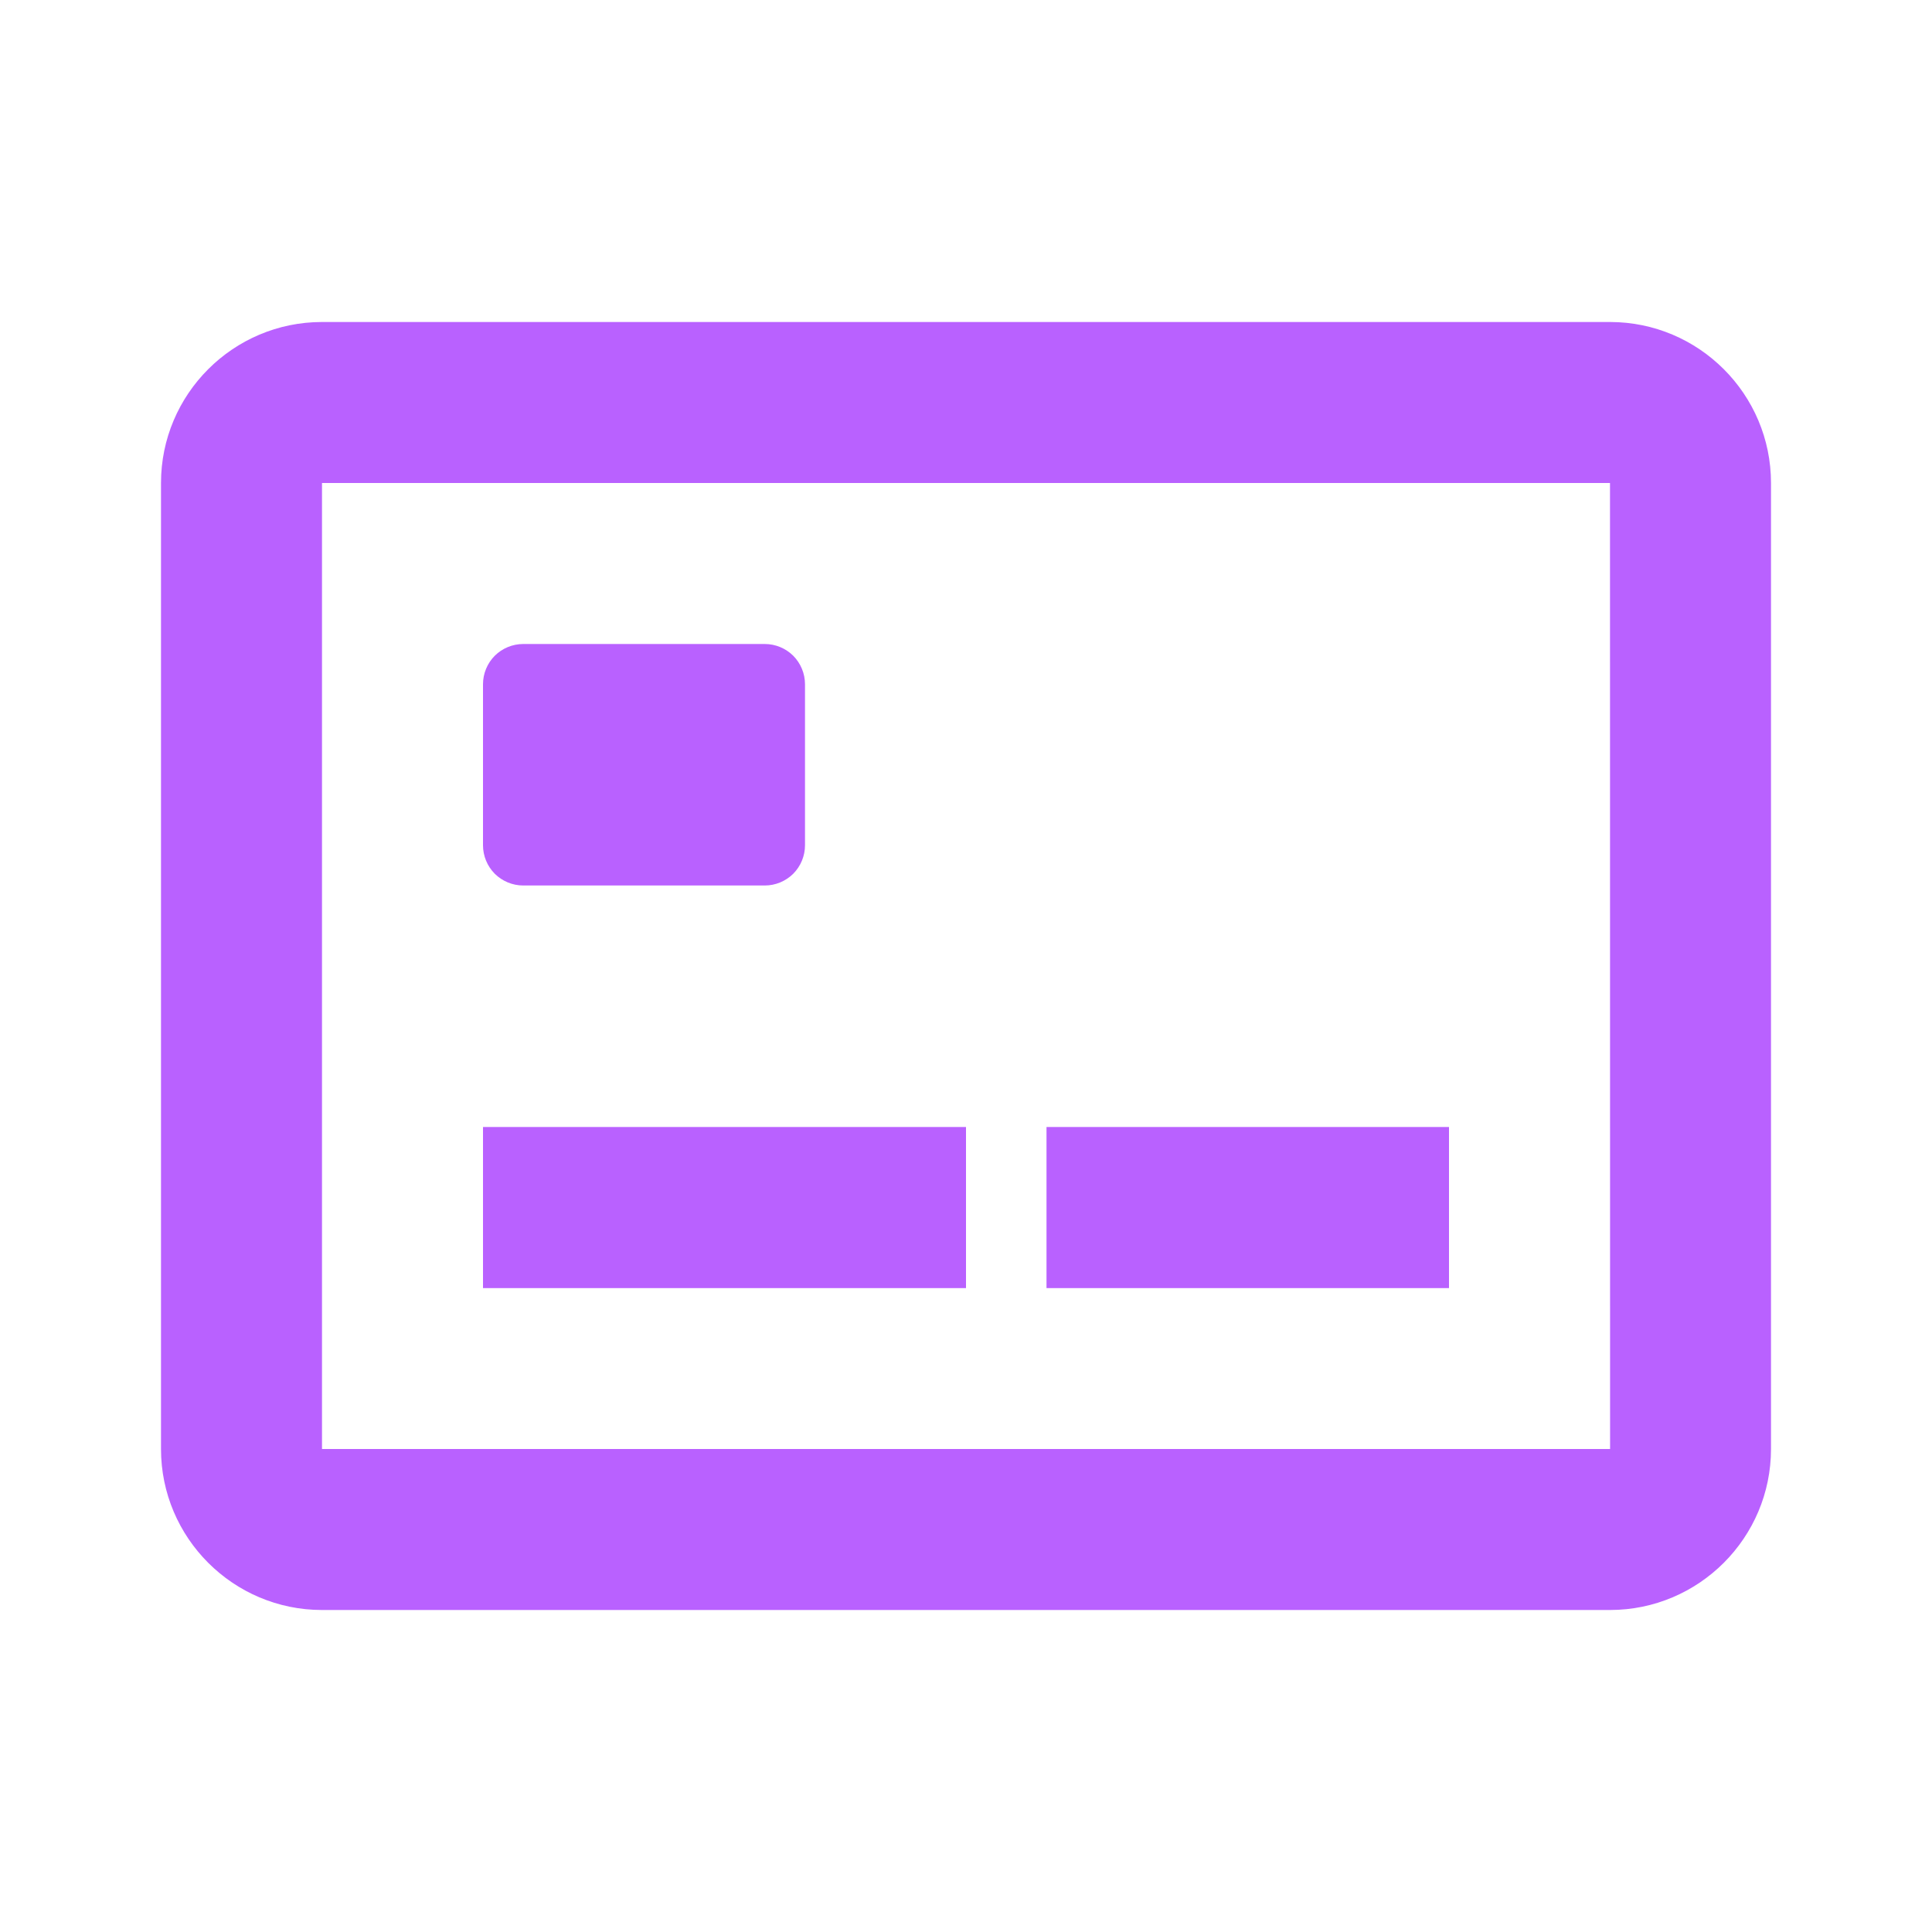
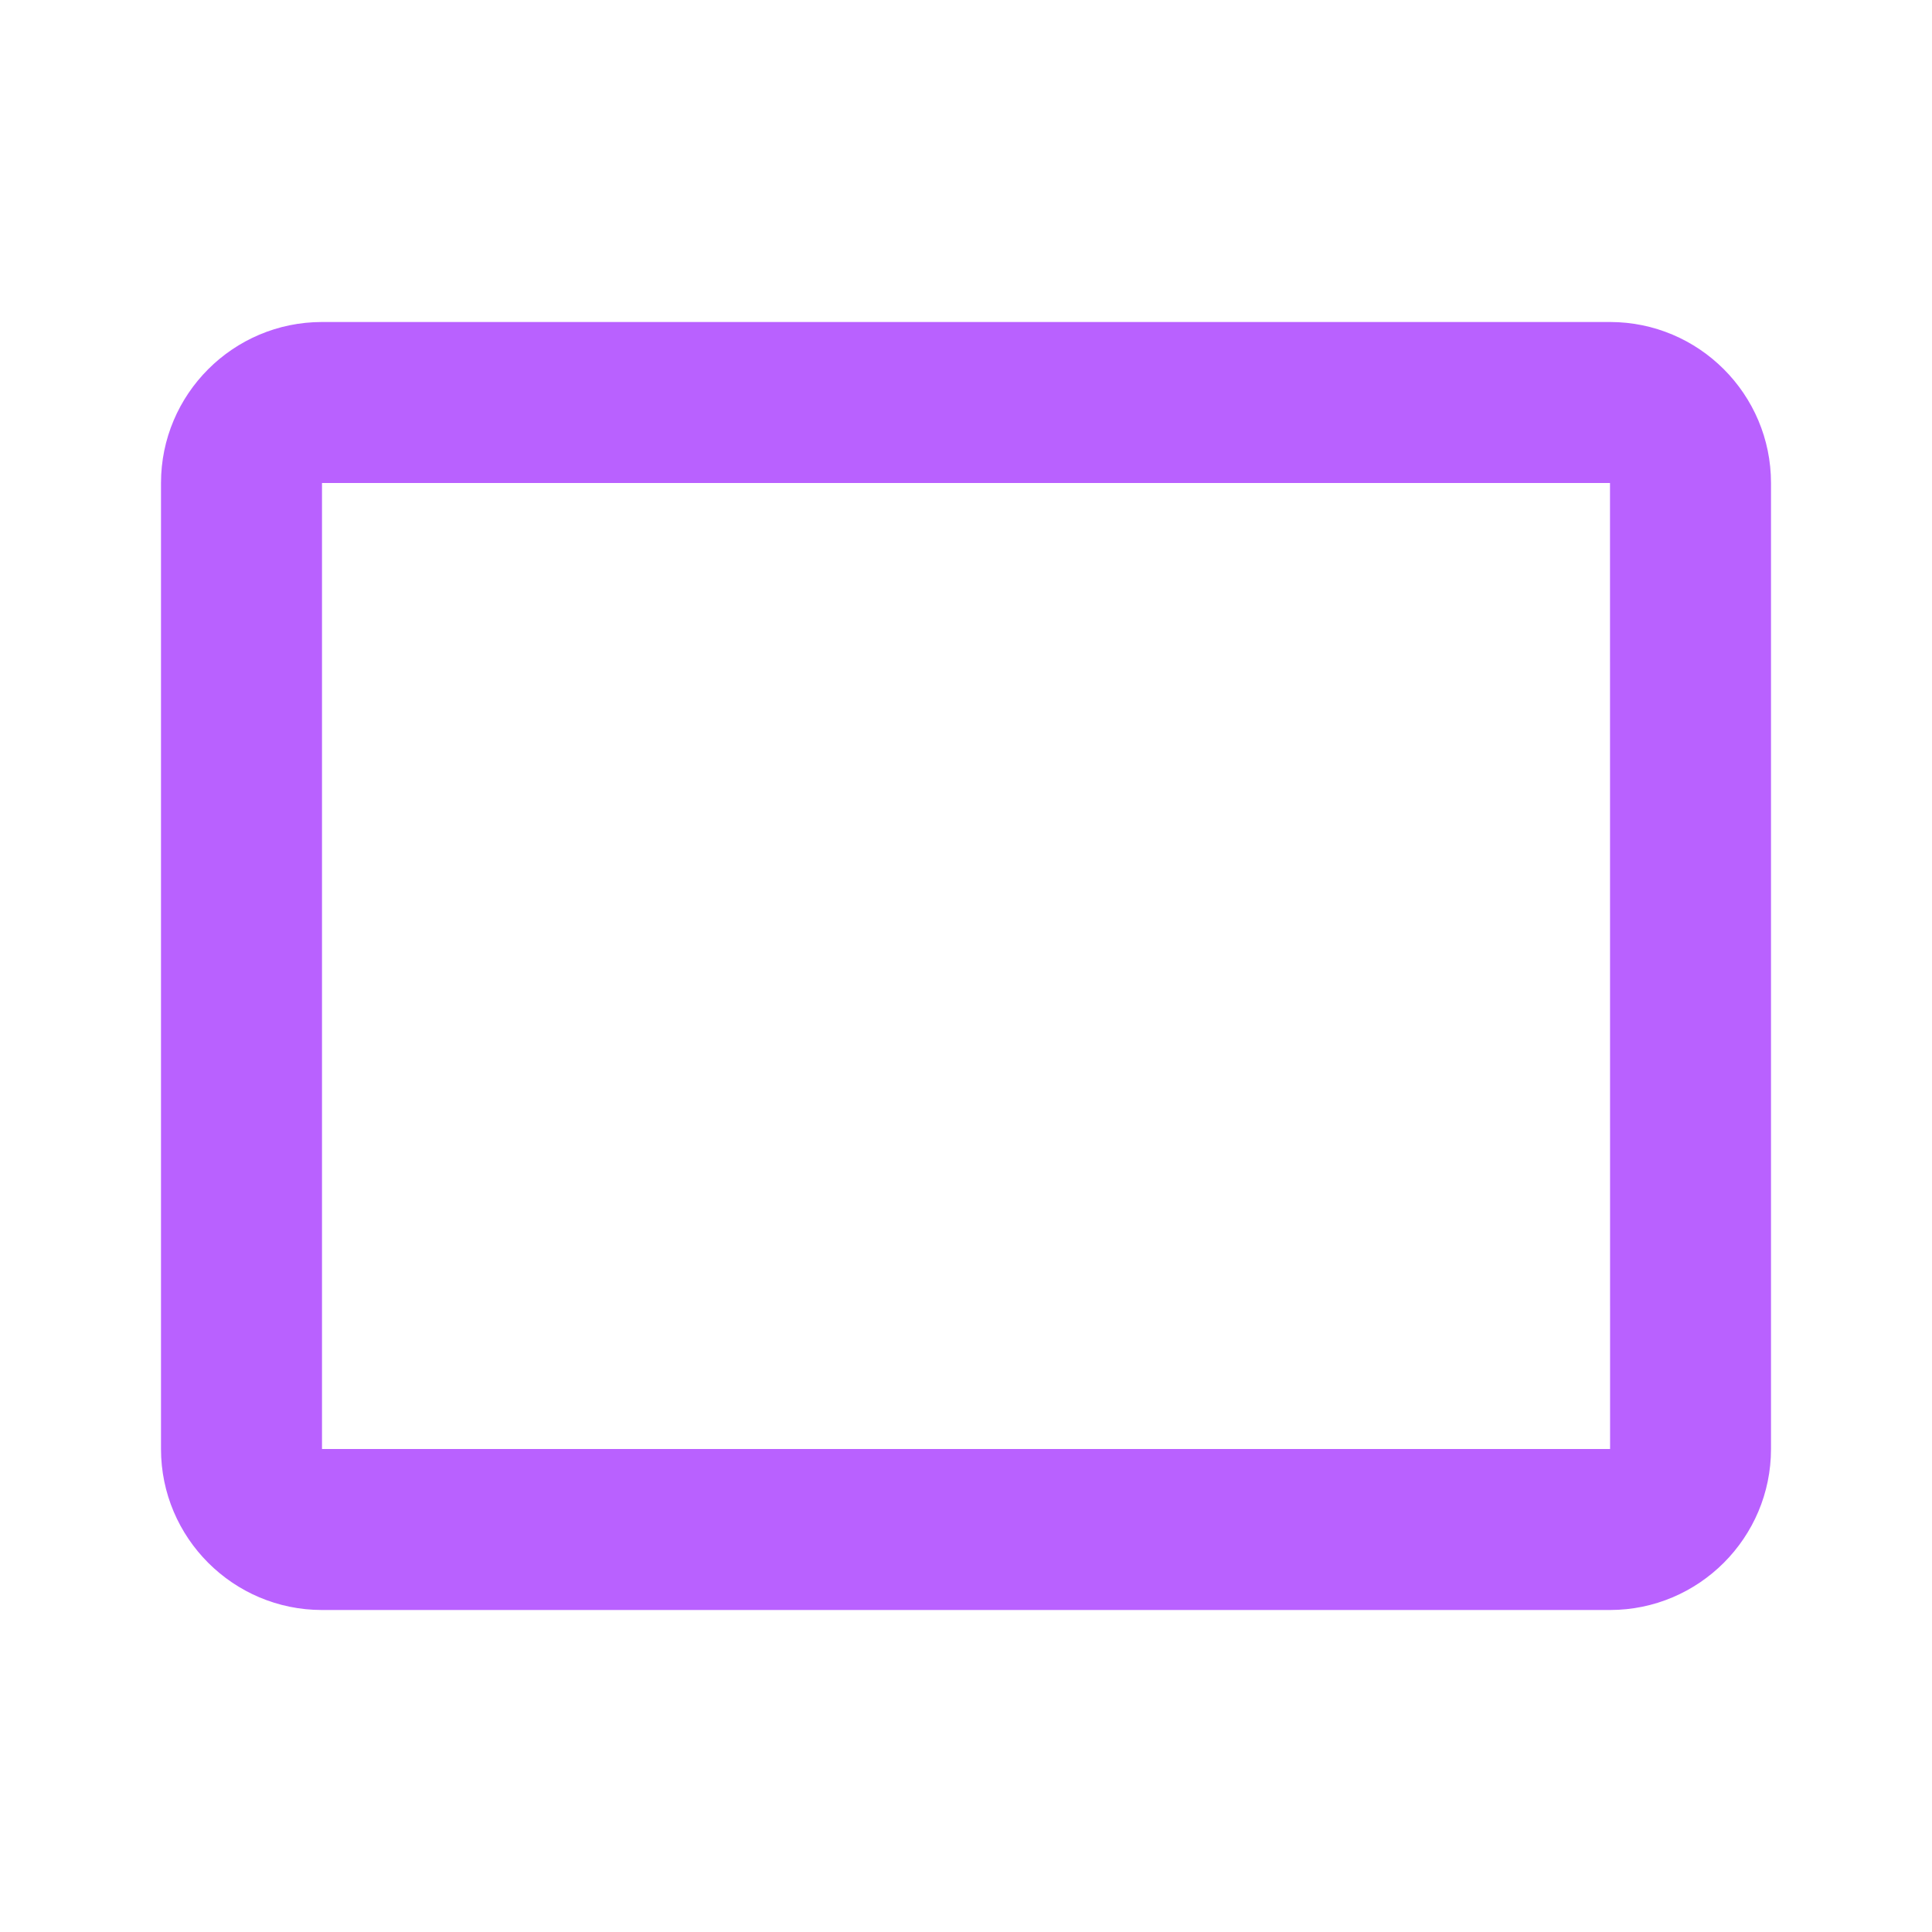
<svg xmlns="http://www.w3.org/2000/svg" width="24" height="24" viewBox="0 0 24 24" fill="none">
  <path d="M20 4H4C2.897 4 2 4.897 2 6V18C2 19.103 2.897 20 4 20H20C21.103 20 22 19.103 22 18V6C22 4.897 21.103 4 20 4ZM4 18V6H20L20.001 18H4Z" fill="#B961FF" />
-   <path d="M6.5 11H9.5C9.633 11 9.76 10.947 9.854 10.854C9.947 10.76 10 10.633 10 10.5V8.5C10 8.367 9.947 8.24 9.854 8.146C9.76 8.053 9.633 8 9.5 8H6.5C6.367 8 6.24 8.053 6.146 8.146C6.053 8.24 6 8.367 6 8.5V10.5C6 10.633 6.053 10.76 6.146 10.854C6.24 10.947 6.367 11 6.5 11ZM6 14H12V16.001H6V14ZM13 14H18V16.001H13V14Z" fill="#B961FF" />
</svg>